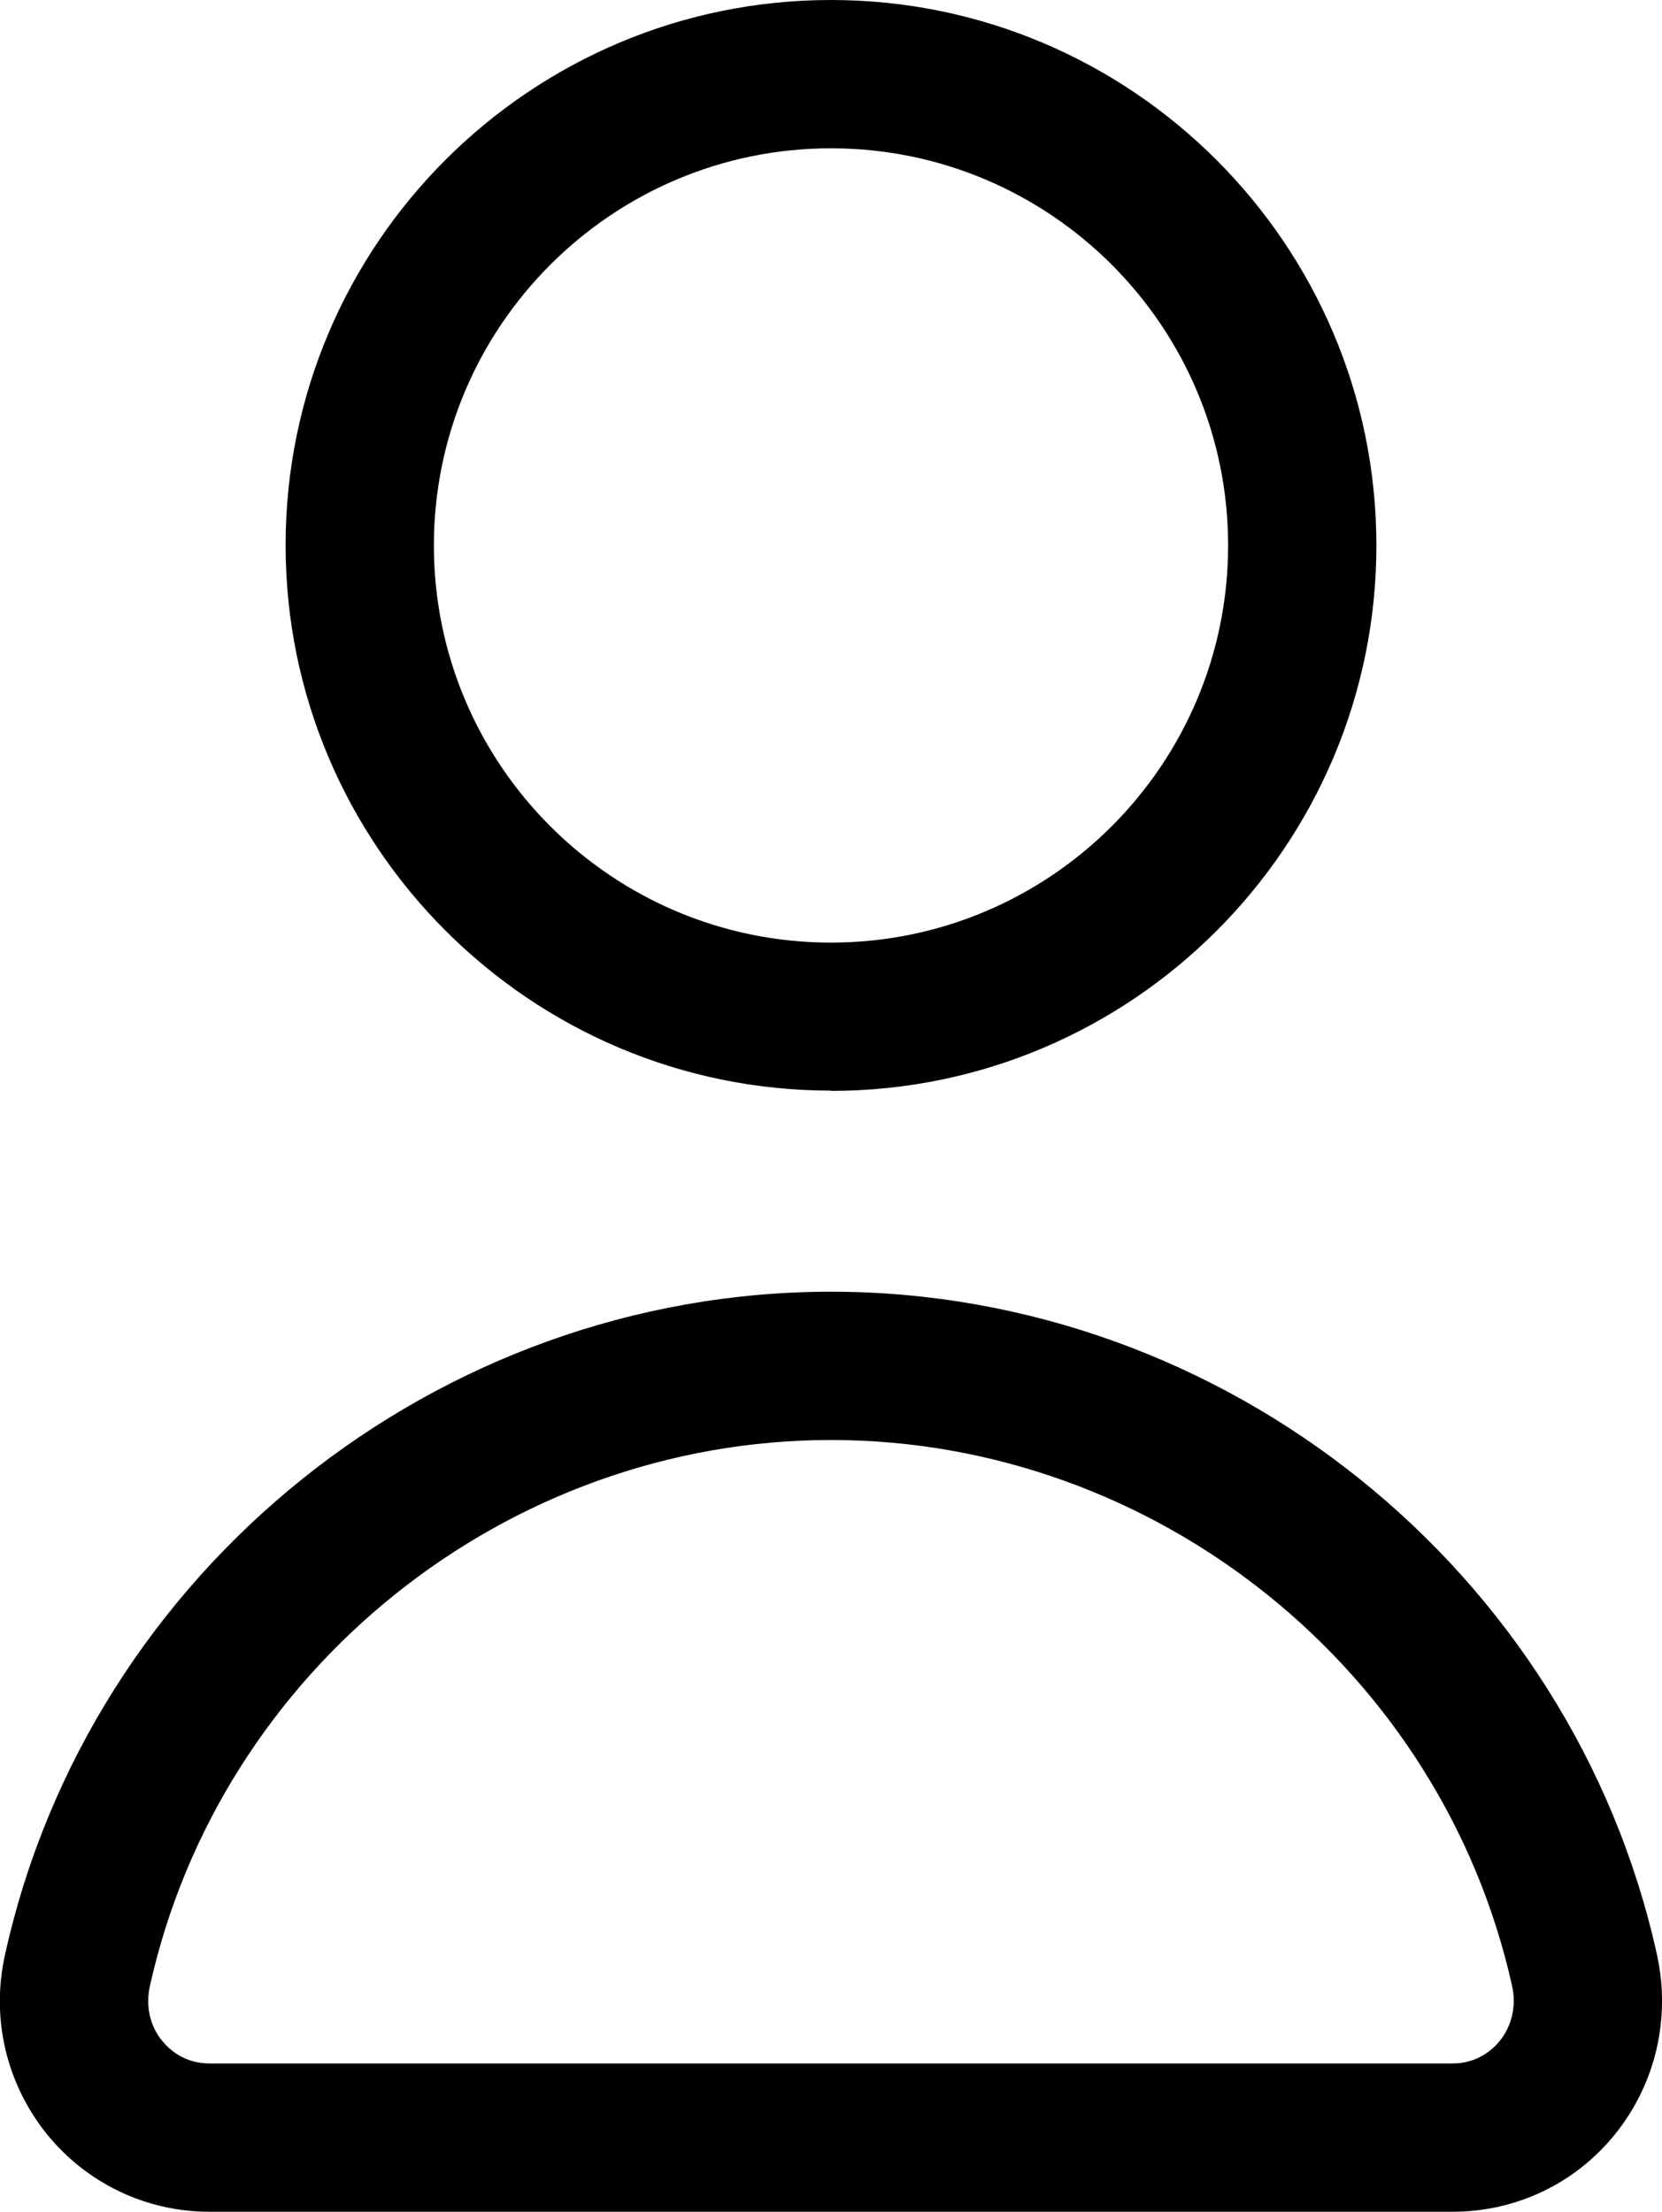
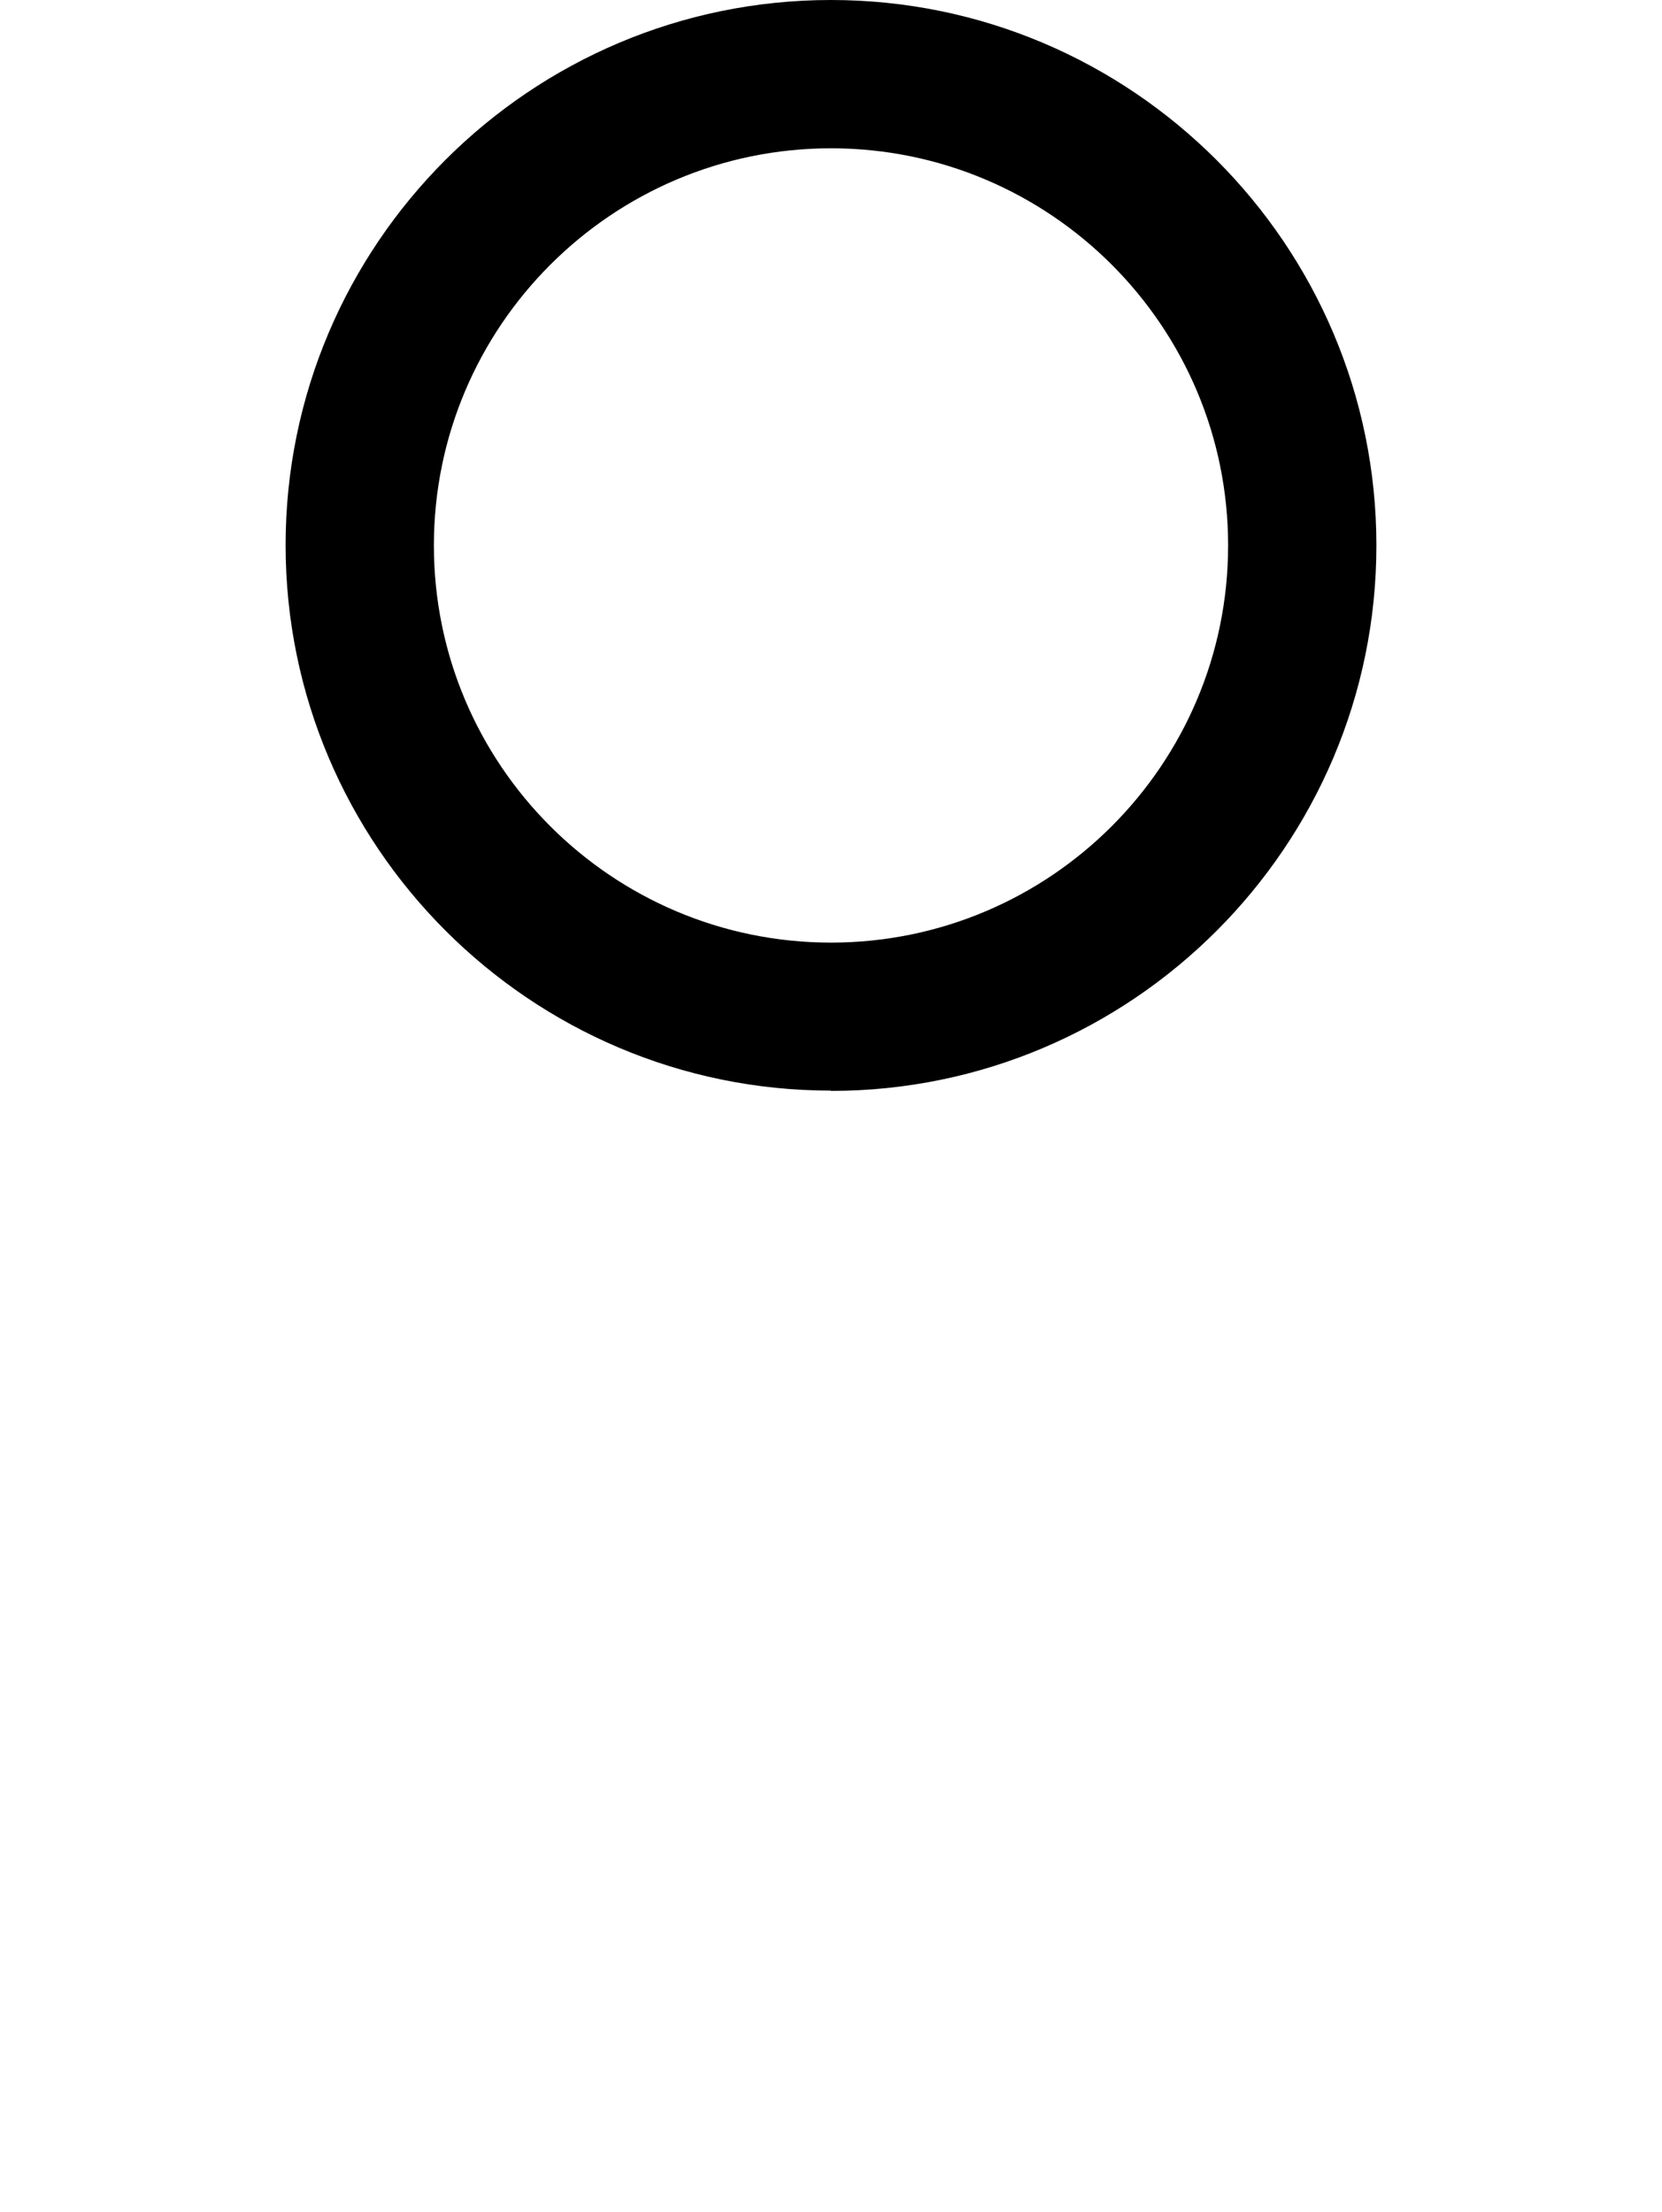
<svg xmlns="http://www.w3.org/2000/svg" id="Warstwa_2" data-name="Warstwa 2" viewBox="0 0 56.04 74.57">
  <g id="Layer_1" data-name="Layer 1">
    <g>
-       <path d="M48.98,74.57H7.06c-2.14,0-4.14-.96-5.49-2.63-1.36-1.7-1.88-3.9-1.4-6.04,2.86-12.95,14.57-22.35,27.85-22.35h0c13.28,0,24.99,9.4,27.85,22.35.47,2.14-.04,4.34-1.4,6.04-1.34,1.67-3.34,2.63-5.49,2.63ZM28.02,48.55c-10.95,0-20.61,7.75-22.97,18.43-.14.65,0,1.32.42,1.83.23.28.74.76,1.59.76h41.92c.85,0,1.36-.48,1.59-.76.41-.51.56-1.18.42-1.83-2.36-10.68-12.02-18.43-22.97-18.43Z" />
      <path d="M28.02,36.77c-10.14,0-18.39-8.25-18.39-18.39S17.88,0,28.02,0s18.39,8.25,18.39,18.39-8.25,18.39-18.39,18.39ZM28.02,5c-7.38,0-13.39,6-13.39,13.39s6,13.39,13.39,13.39,13.39-6,13.39-13.39-6-13.39-13.39-13.39Z" />
    </g>
  </g>
</svg>